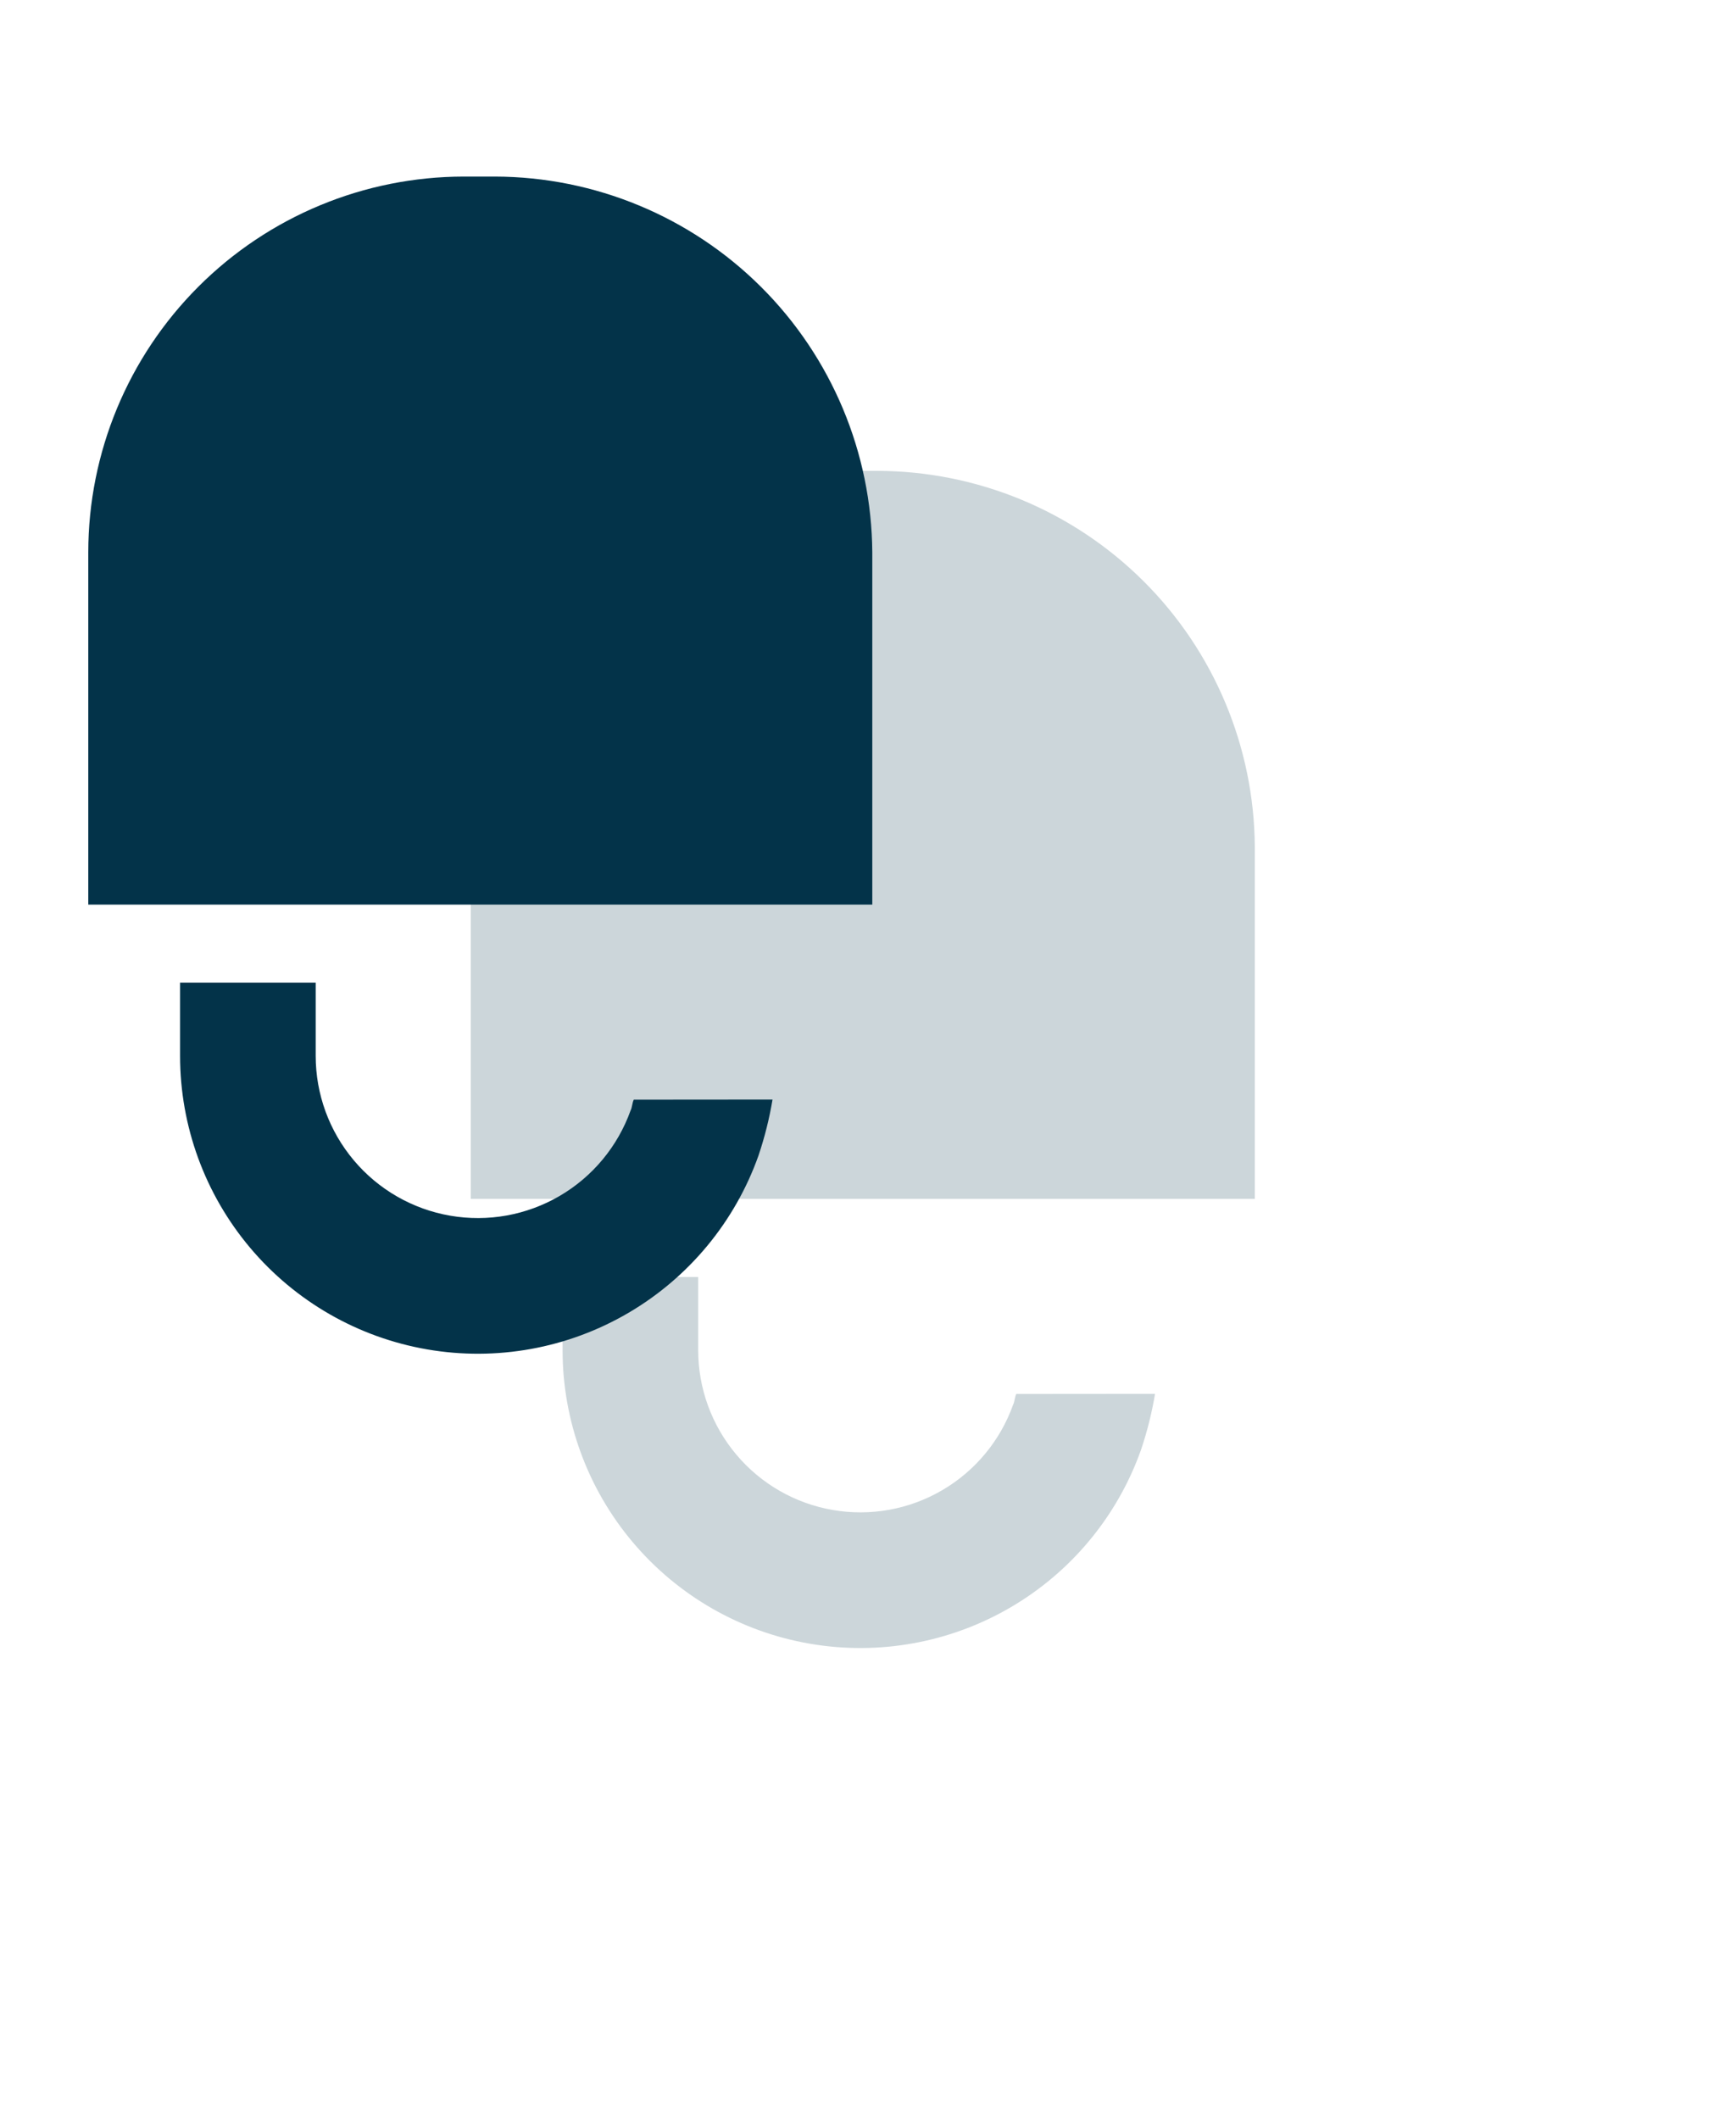
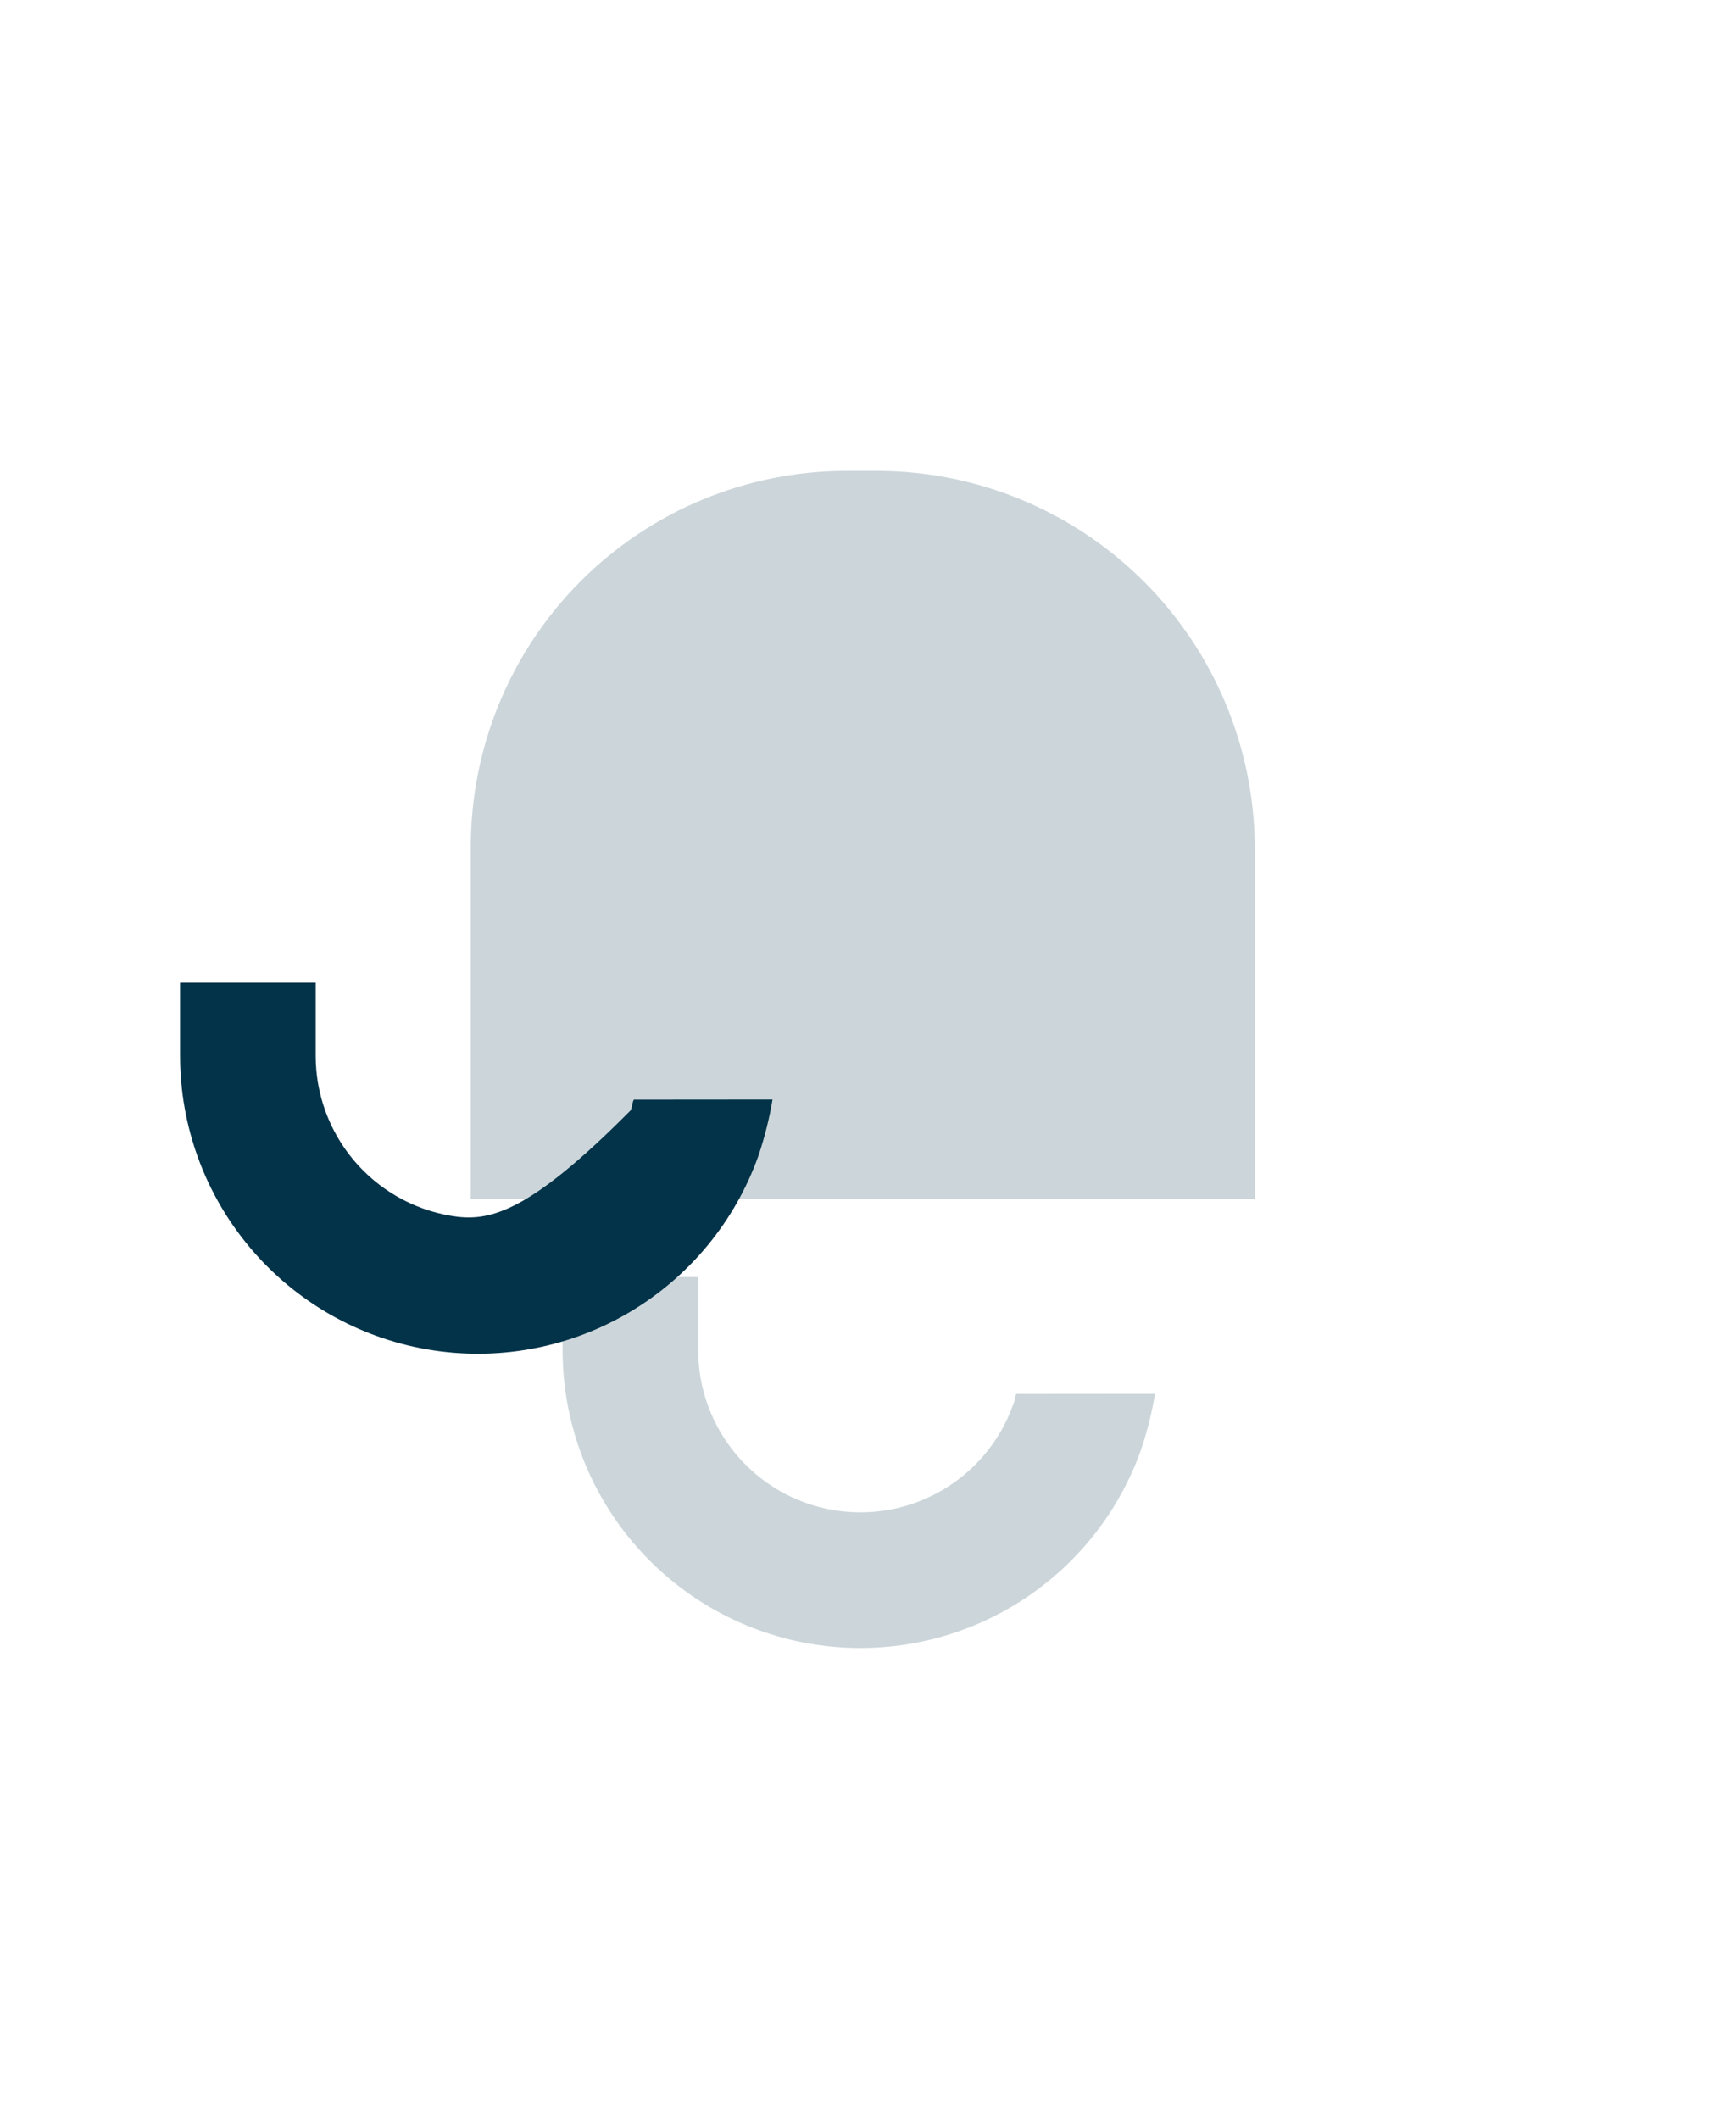
<svg xmlns="http://www.w3.org/2000/svg" width="59" height="72" viewBox="0 0 59 72" fill="none">
  <g filter="url(#filter0_f_110_3066)">
    <path d="M34.54 47.367C34.485 47.473 34.485 47.631 34.432 47.732C33.995 48.955 33.141 49.985 32.019 50.639C30.897 51.294 29.58 51.531 28.3 51.309C27.02 51.088 25.86 50.421 25.024 49.427C24.187 48.433 23.729 47.176 23.729 45.877V43.392H19.12V45.883C19.121 48.268 19.964 50.577 21.502 52.401C23.039 54.225 25.171 55.448 27.522 55.853C29.873 56.258 32.291 55.82 34.351 54.615C36.41 53.411 37.978 51.518 38.777 49.27C38.987 48.648 39.147 48.011 39.255 47.363L34.54 47.367Z" fill="#033349" fill-opacity="0.2" />
    <path d="M29.823 16H28.763C25.379 16.003 22.134 17.349 19.741 19.741C17.349 22.134 16.003 25.379 16 28.763V40.739H42.646V28.769C42.623 25.38 41.263 22.137 38.862 19.746C36.46 17.355 33.212 16.009 29.823 16Z" fill="#033349" fill-opacity="0.2" />
  </g>
-   <path d="M21.54 37.367C21.485 37.473 21.485 37.631 21.432 37.732C20.995 38.955 20.141 39.985 19.019 40.639C17.897 41.294 16.58 41.531 15.3 41.309C14.02 41.088 12.86 40.421 12.024 39.427C11.187 38.433 10.729 37.176 10.729 35.877V33.392H6.12V35.883C6.121 38.268 6.964 40.577 8.502 42.401C10.039 44.225 12.171 45.448 14.522 45.853C16.873 46.258 19.291 45.82 21.351 44.615C23.41 43.411 24.978 41.518 25.777 39.27C25.987 38.648 26.147 38.011 26.255 37.363L21.54 37.367Z" fill="#033349" />
-   <path d="M16.823 6H15.763C12.379 6.003 9.134 7.349 6.742 9.742C4.349 12.134 3.003 15.379 3 18.763V30.739H29.646V18.769C29.623 15.38 28.263 12.137 25.862 9.746C23.46 7.355 20.212 6.009 16.823 6Z" fill="#033349" />
+   <path d="M21.54 37.367C21.485 37.473 21.485 37.631 21.432 37.732C17.897 41.294 16.58 41.531 15.3 41.309C14.02 41.088 12.86 40.421 12.024 39.427C11.187 38.433 10.729 37.176 10.729 35.877V33.392H6.12V35.883C6.121 38.268 6.964 40.577 8.502 42.401C10.039 44.225 12.171 45.448 14.522 45.853C16.873 46.258 19.291 45.82 21.351 44.615C23.41 43.411 24.978 41.518 25.777 39.27C25.987 38.648 26.147 38.011 26.255 37.363L21.54 37.367Z" fill="#033349" />
  <defs>
    <filter id="filter0_f_110_3066" x="0" y="0" width="58.646" height="72" filterUnits="userSpaceOnUse" color-interpolation-filters="sRGB">
      <feFlood flood-opacity="0" result="BackgroundImageFix" />
      <feBlend mode="normal" in="SourceGraphic" in2="BackgroundImageFix" result="shape" />
      <feGaussianBlur stdDeviation="8" result="effect1_foregroundBlur_110_3066" />
    </filter>
  </defs>
</svg>